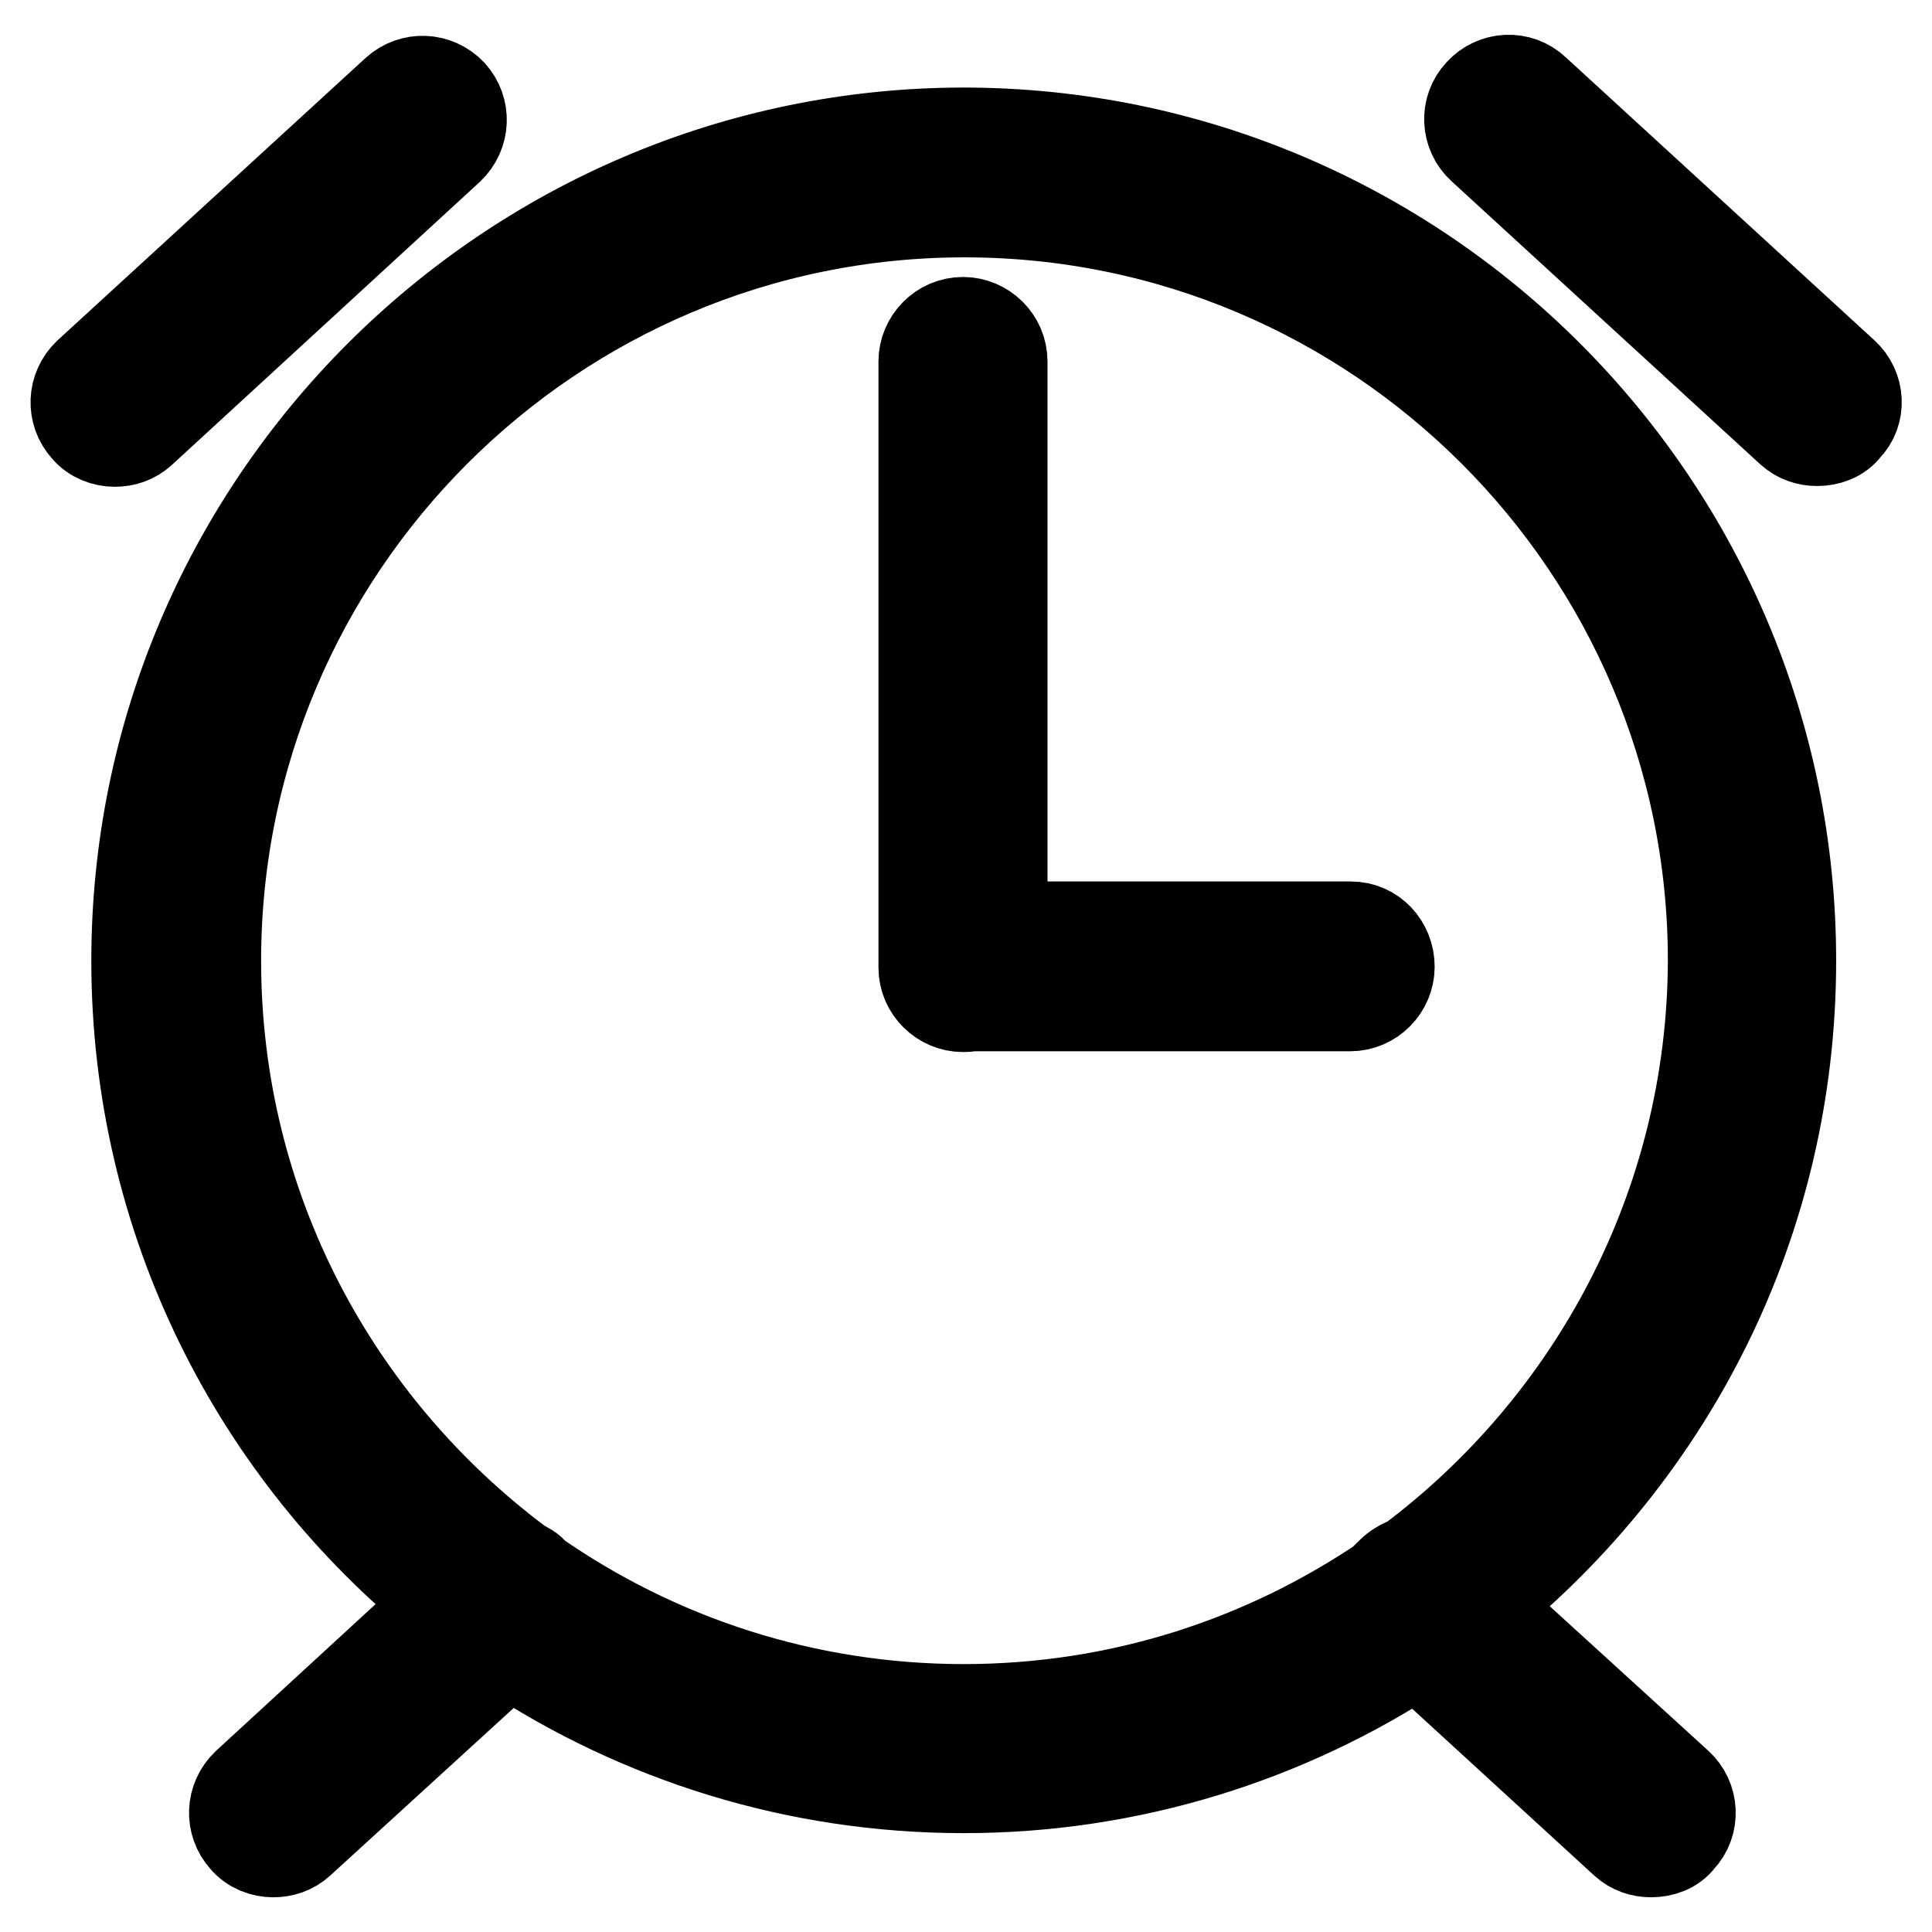
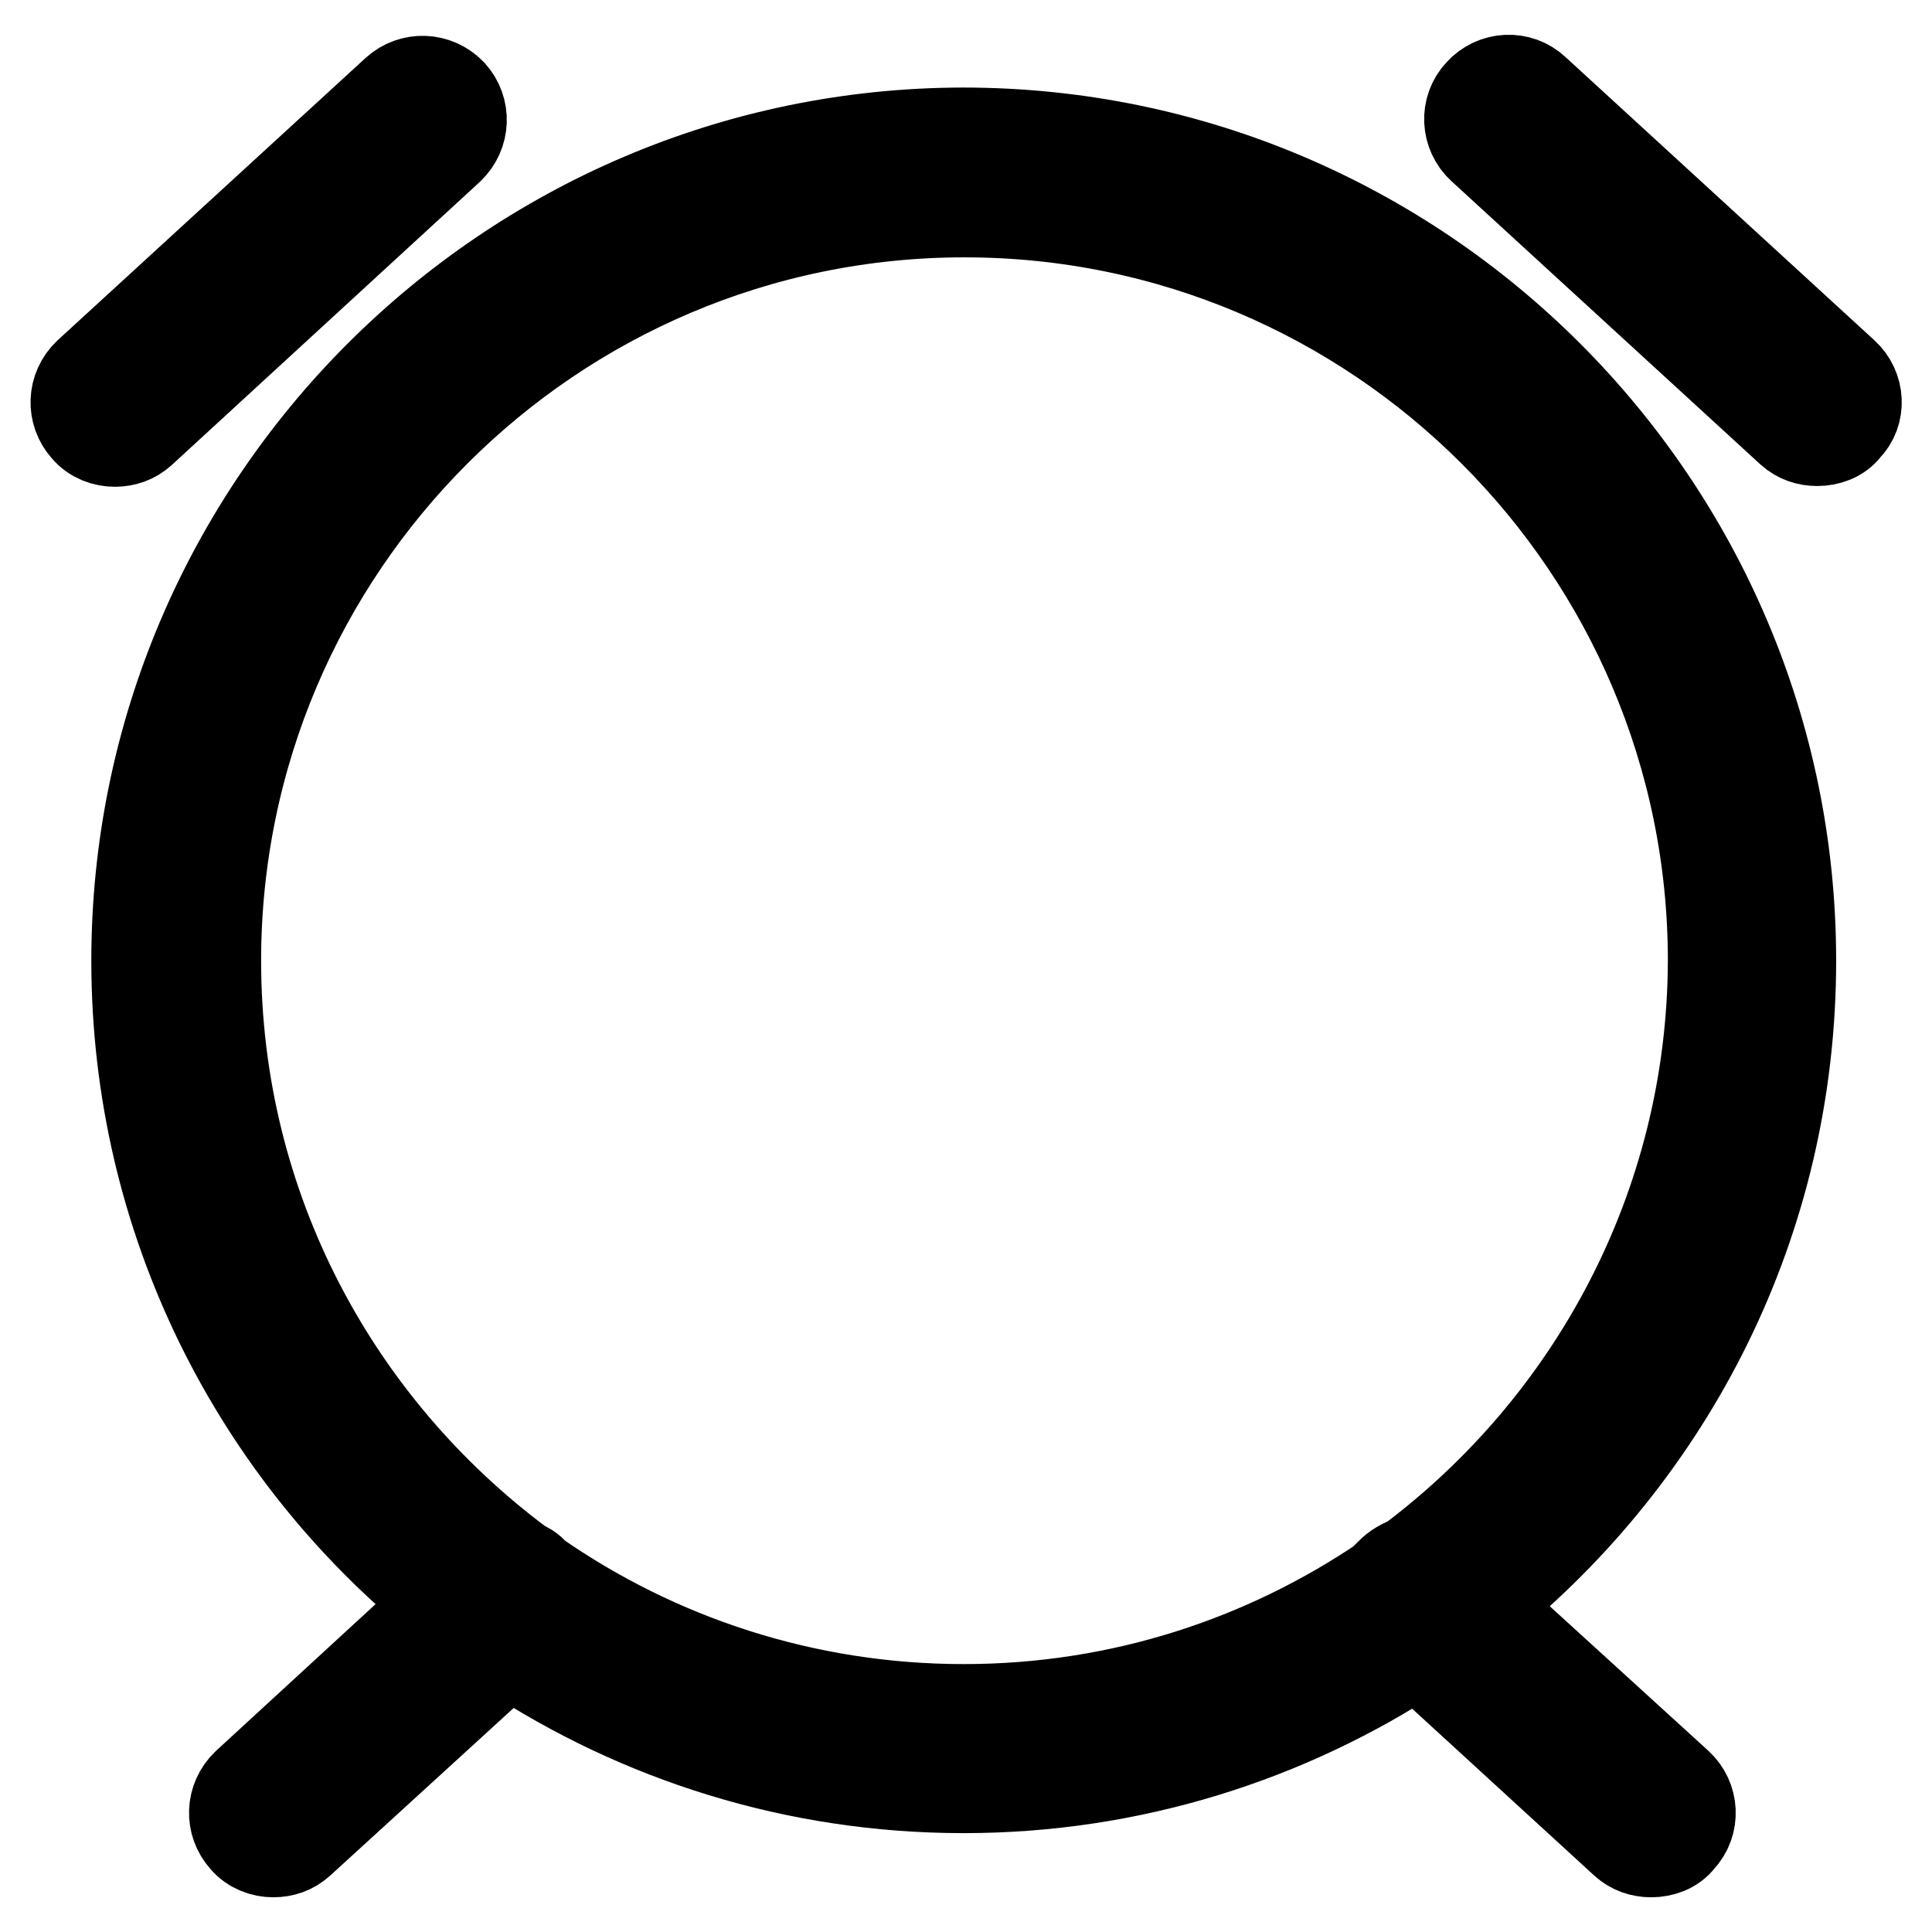
<svg xmlns="http://www.w3.org/2000/svg" version="1.1" x="0px" y="0px" viewBox="0 0 256 256" enable-background="new 0 0 256 256" xml:space="preserve">
  <g>
    <path stroke-width="12" fill-opacity="0" stroke="#000000" d="M237.3,127.3c0-60.5-49.2-109.7-109.7-109.7C67.3,17.7,18.1,66.9,18.1,127.3c0,34.4,15.9,65.1,40.7,85.1 l-26.1,24c-2.1,2-2.2,5.2-0.3,7.3c1,1.2,2.5,1.7,3.8,1.7c1.3,0,2.5-0.4,3.5-1.3l27.7-25.3c17.3,11.4,38,18.1,60.3,18.1 c22.2,0,42.9-6.7,60.1-18l27.5,25.2c1,0.9,2.2,1.3,3.5,1.3c1.4,0,2.9-0.5,3.8-1.7c2-2.1,1.8-5.4-0.3-7.3l-26-23.7 C221.4,192.4,237.3,161.8,237.3,127.3z M186.8,206.9c-0.9,0.3-1.8,0.8-2.6,1.6c-0.1,0.3-0.4,0.4-0.5,0.7 c-16,10.9-35.2,17.3-56,17.3c-21.1,0-40.7-6.6-56.8-17.8l-0.1-0.1c-0.5-0.7-1.2-1-1.8-1.3C44.4,189,28.6,160,28.6,127.3 c0-54.7,44.5-99.2,99.2-99.2c54.7,0,99.2,44.5,99.2,99.2C226.9,159.9,211,188.8,186.8,206.9L186.8,206.9z M59.5,19.7 c2.1-2,2.2-5.2,0.3-7.3c-2-2.1-5.2-2.2-7.3-0.3L11.7,49.5c-2.1,2-2.2,5.2-0.3,7.3c1,1.2,2.5,1.7,3.8,1.7c1.3,0,2.5-0.4,3.5-1.3 L59.5,19.7z M244.3,49.5L203.4,12c-2.1-2-5.4-1.8-7.3,0.3c-2,2.1-1.8,5.4,0.3,7.3l40.9,37.5c1,0.9,2.2,1.3,3.5,1.3 c1.4,0,2.9-0.5,3.8-1.7C246.6,54.7,246.4,51.4,244.3,49.5L244.3,49.5z" />
-     <path stroke-width="12" fill-opacity="0" stroke="#000000" d="M179,122.8h-46.2V47.9c0-2.9-2.4-5.2-5.2-5.2c-2.9,0-5.2,2.4-5.2,5.2v80.3c0,2.9,2.4,5.2,5.2,5.2 c0.3,0,0.7,0,0.9-0.1h50.4c2.9,0,5.2-2.4,5.2-5.2C184.1,125.2,181.9,122.8,179,122.8z" />
  </g>
</svg>